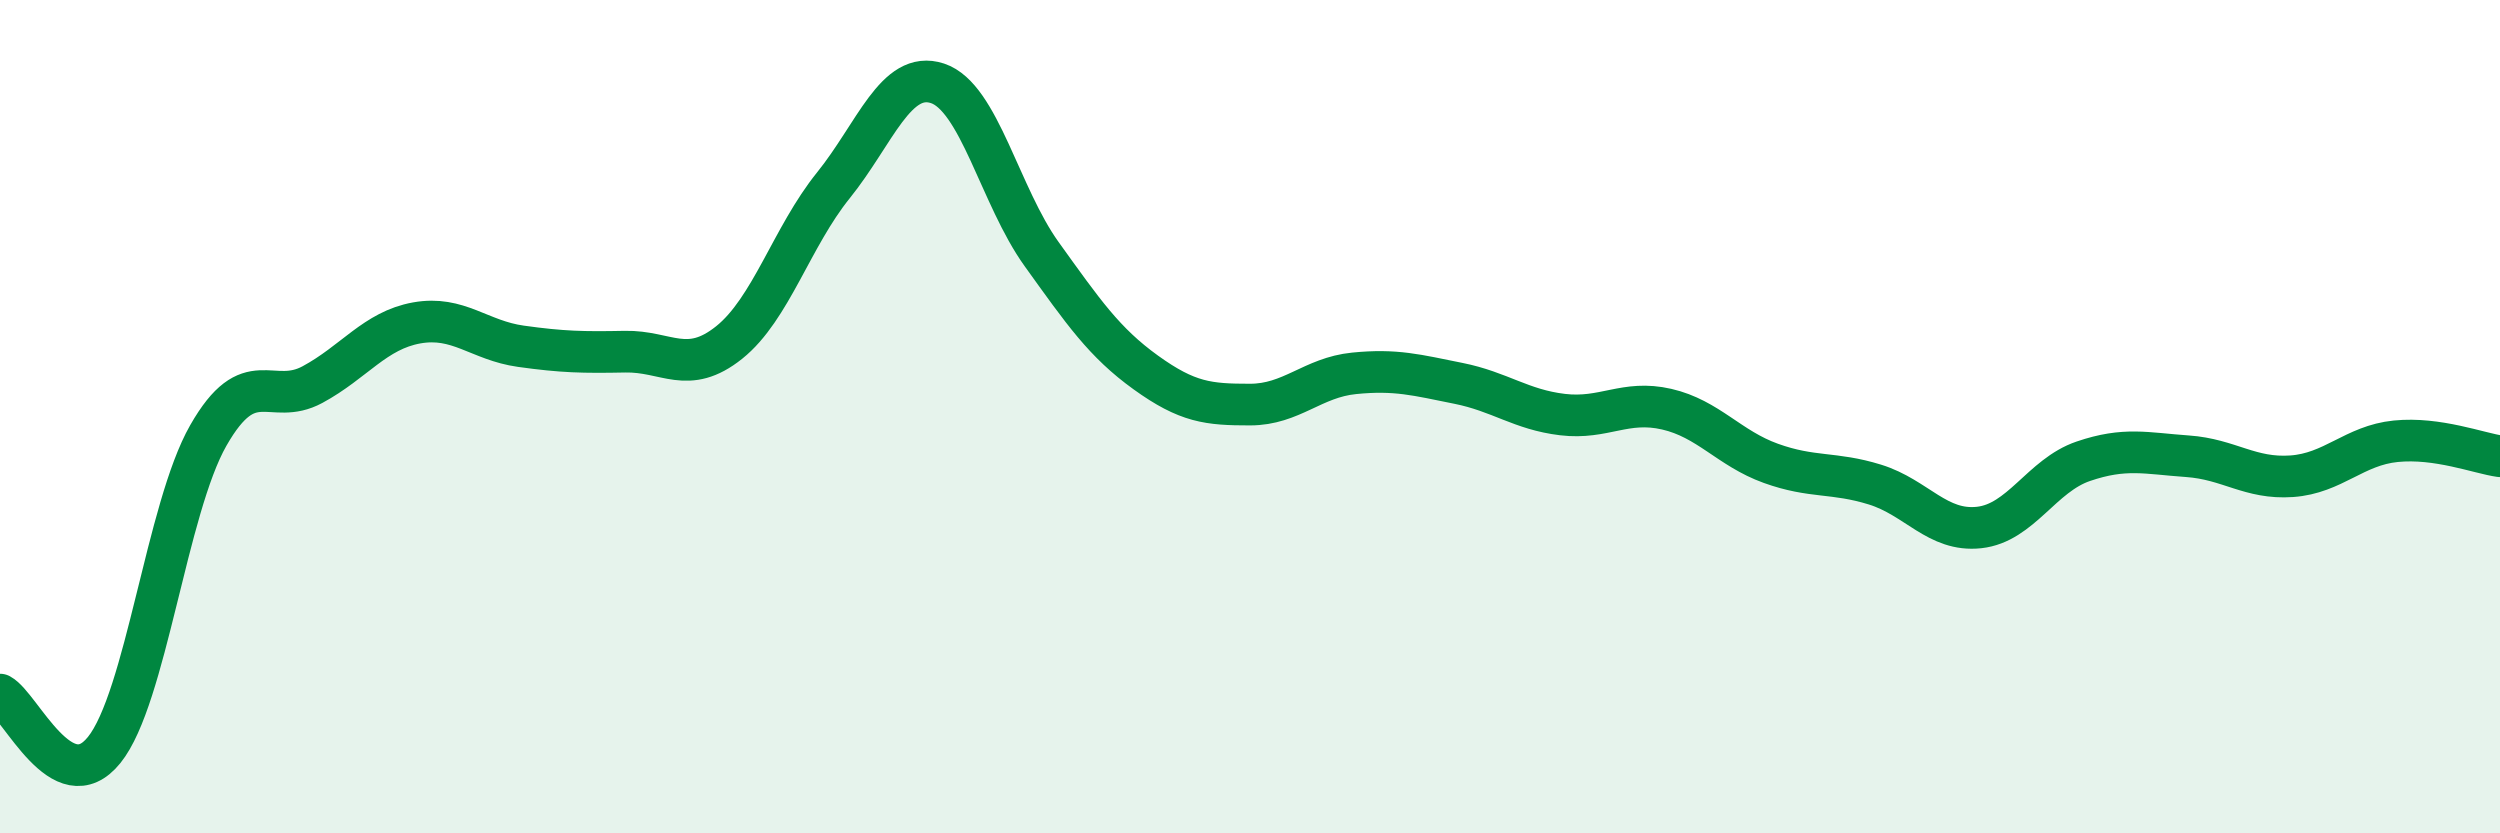
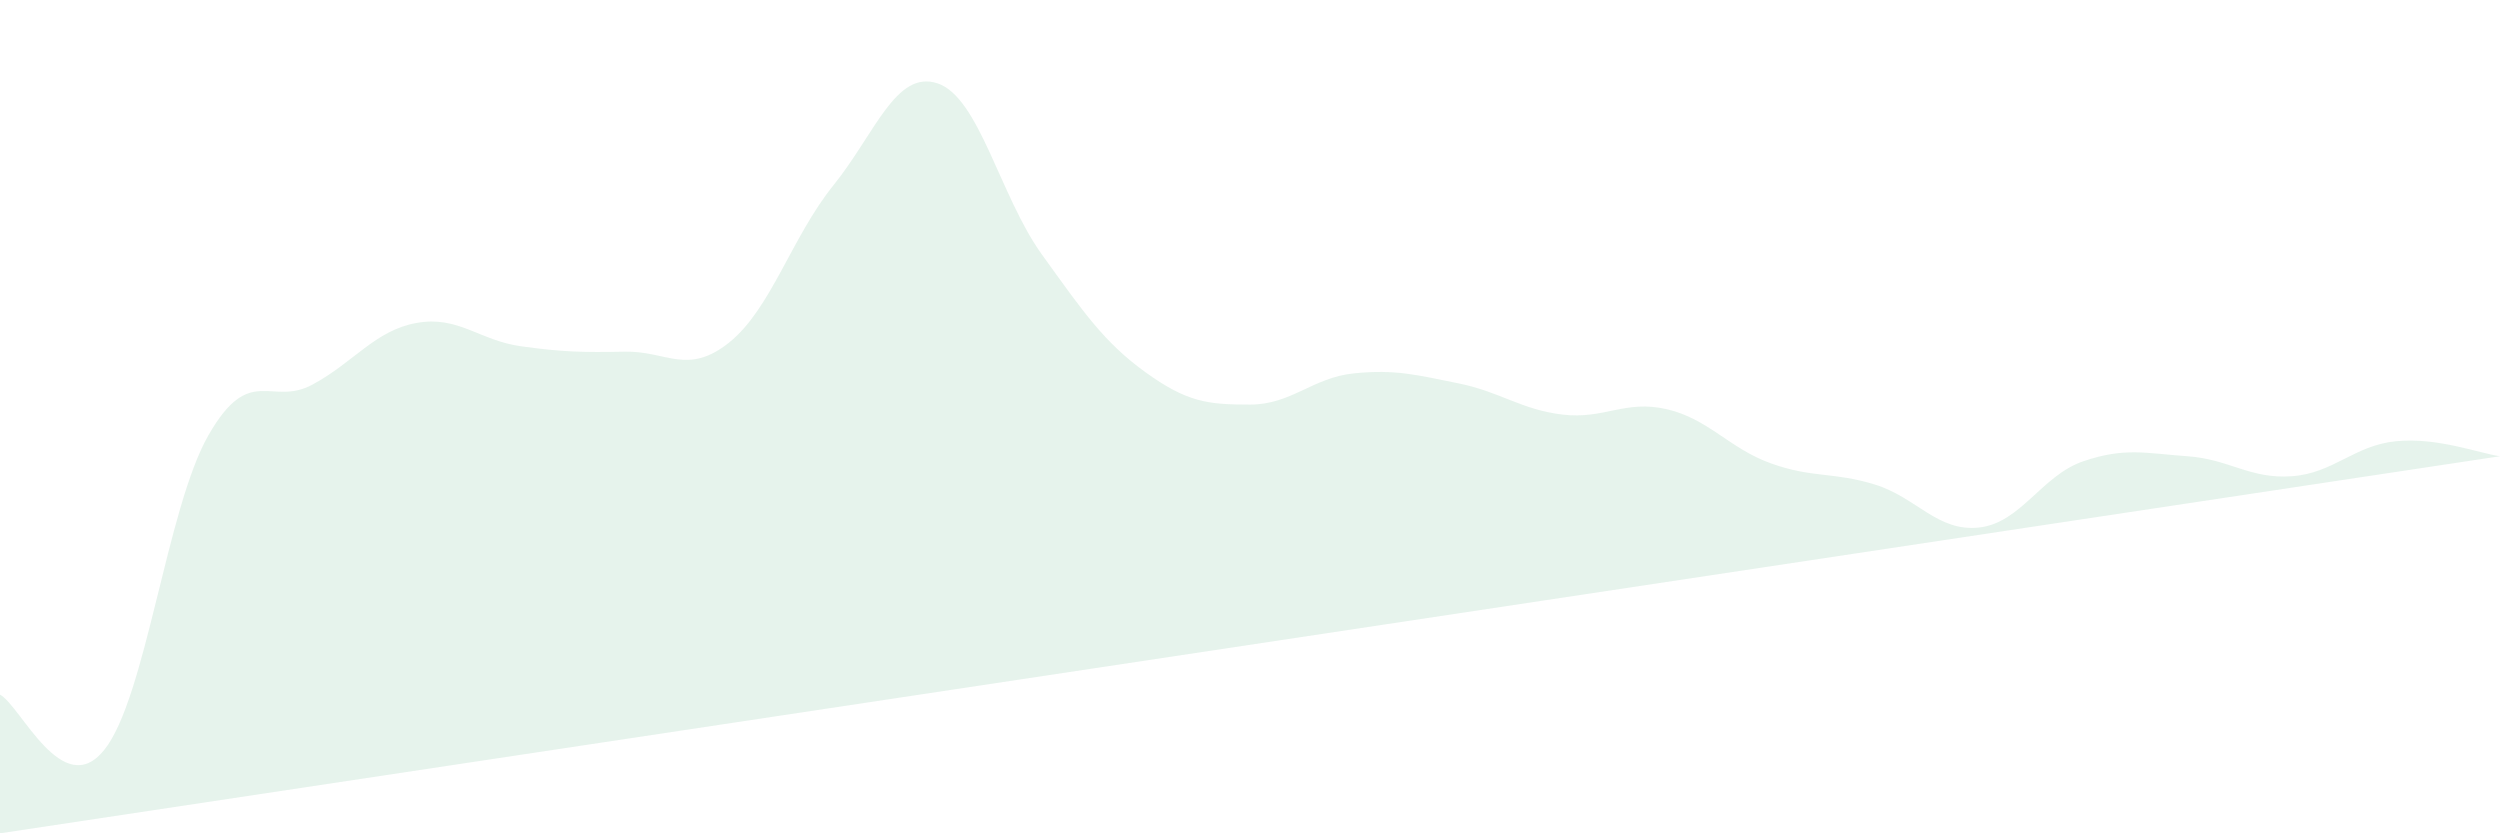
<svg xmlns="http://www.w3.org/2000/svg" width="60" height="20" viewBox="0 0 60 20">
-   <path d="M 0,16.67 C 0.5,16.94 1.5,19.24 2.5,18 C 3.5,16.76 4,12.2 5,10.45 C 6,8.7 6.5,9.77 7.5,9.23 C 8.5,8.69 9,7.93 10,7.75 C 11,7.57 11.5,8.17 12.5,8.31 C 13.5,8.45 14,8.46 15,8.44 C 16,8.42 16.5,9.02 17.5,8.22 C 18.5,7.42 19,5.69 20,4.45 C 21,3.21 21.5,1.67 22.5,2 C 23.5,2.33 24,4.71 25,6.1 C 26,7.49 26.5,8.22 27.5,8.94 C 28.5,9.66 29,9.71 30,9.71 C 31,9.71 31.5,9.06 32.5,8.96 C 33.5,8.86 34,9 35,9.2 C 36,9.4 36.5,9.83 37.5,9.95 C 38.5,10.07 39,9.59 40,9.82 C 41,10.05 41.5,10.76 42.5,11.12 C 43.5,11.48 44,11.32 45,11.63 C 46,11.94 46.5,12.77 47.5,12.66 C 48.5,12.55 49,11.41 50,11.07 C 51,10.73 51.5,10.88 52.5,10.95 C 53.5,11.02 54,11.5 55,11.43 C 56,11.36 56.5,10.69 57.5,10.59 C 58.5,10.49 59.5,10.88 60,10.95L60 20L0 20Z" fill="#008740" opacity="0.1" stroke-linecap="round" stroke-linejoin="round" />
-   <path d="M 0,16.67 C 0.5,16.94 1.5,19.24 2.5,18 C 3.5,16.76 4,12.2 5,10.45 C 6,8.7 6.5,9.77 7.5,9.23 C 8.5,8.69 9,7.93 10,7.75 C 11,7.57 11.5,8.17 12.5,8.31 C 13.5,8.45 14,8.46 15,8.44 C 16,8.42 16.5,9.02 17.5,8.22 C 18.5,7.42 19,5.69 20,4.45 C 21,3.21 21.5,1.67 22.5,2 C 23.5,2.33 24,4.71 25,6.1 C 26,7.49 26.5,8.22 27.5,8.94 C 28.5,9.66 29,9.71 30,9.71 C 31,9.71 31.5,9.06 32.5,8.96 C 33.5,8.86 34,9 35,9.2 C 36,9.4 36.5,9.83 37.5,9.95 C 38.5,10.07 39,9.59 40,9.82 C 41,10.05 41.5,10.76 42.5,11.12 C 43.5,11.48 44,11.32 45,11.63 C 46,11.94 46.5,12.77 47.5,12.66 C 48.5,12.55 49,11.41 50,11.07 C 51,10.73 51.5,10.88 52.5,10.95 C 53.5,11.02 54,11.5 55,11.43 C 56,11.36 56.5,10.69 57.5,10.59 C 58.5,10.49 59.5,10.88 60,10.95" stroke="#008740" stroke-width="1" fill="none" stroke-linecap="round" stroke-linejoin="round" />
+   <path d="M 0,16.67 C 0.5,16.94 1.5,19.24 2.5,18 C 3.5,16.76 4,12.2 5,10.45 C 6,8.7 6.5,9.77 7.5,9.23 C 8.5,8.69 9,7.93 10,7.75 C 11,7.57 11.5,8.17 12.5,8.31 C 13.5,8.45 14,8.46 15,8.44 C 16,8.42 16.5,9.02 17.5,8.22 C 18.5,7.42 19,5.69 20,4.45 C 21,3.21 21.5,1.67 22.5,2 C 23.5,2.33 24,4.71 25,6.1 C 26,7.49 26.5,8.22 27.5,8.94 C 28.5,9.66 29,9.71 30,9.71 C 31,9.71 31.5,9.06 32.5,8.96 C 33.5,8.86 34,9 35,9.2 C 36,9.4 36.5,9.83 37.5,9.95 C 38.5,10.07 39,9.59 40,9.82 C 41,10.05 41.5,10.76 42.5,11.12 C 43.5,11.48 44,11.32 45,11.63 C 46,11.94 46.5,12.77 47.5,12.66 C 48.5,12.55 49,11.41 50,11.07 C 51,10.73 51.5,10.88 52.5,10.95 C 53.5,11.02 54,11.5 55,11.43 C 56,11.36 56.5,10.69 57.5,10.59 C 58.5,10.49 59.5,10.88 60,10.95L0 20Z" fill="#008740" opacity="0.1" stroke-linecap="round" stroke-linejoin="round" />
</svg>